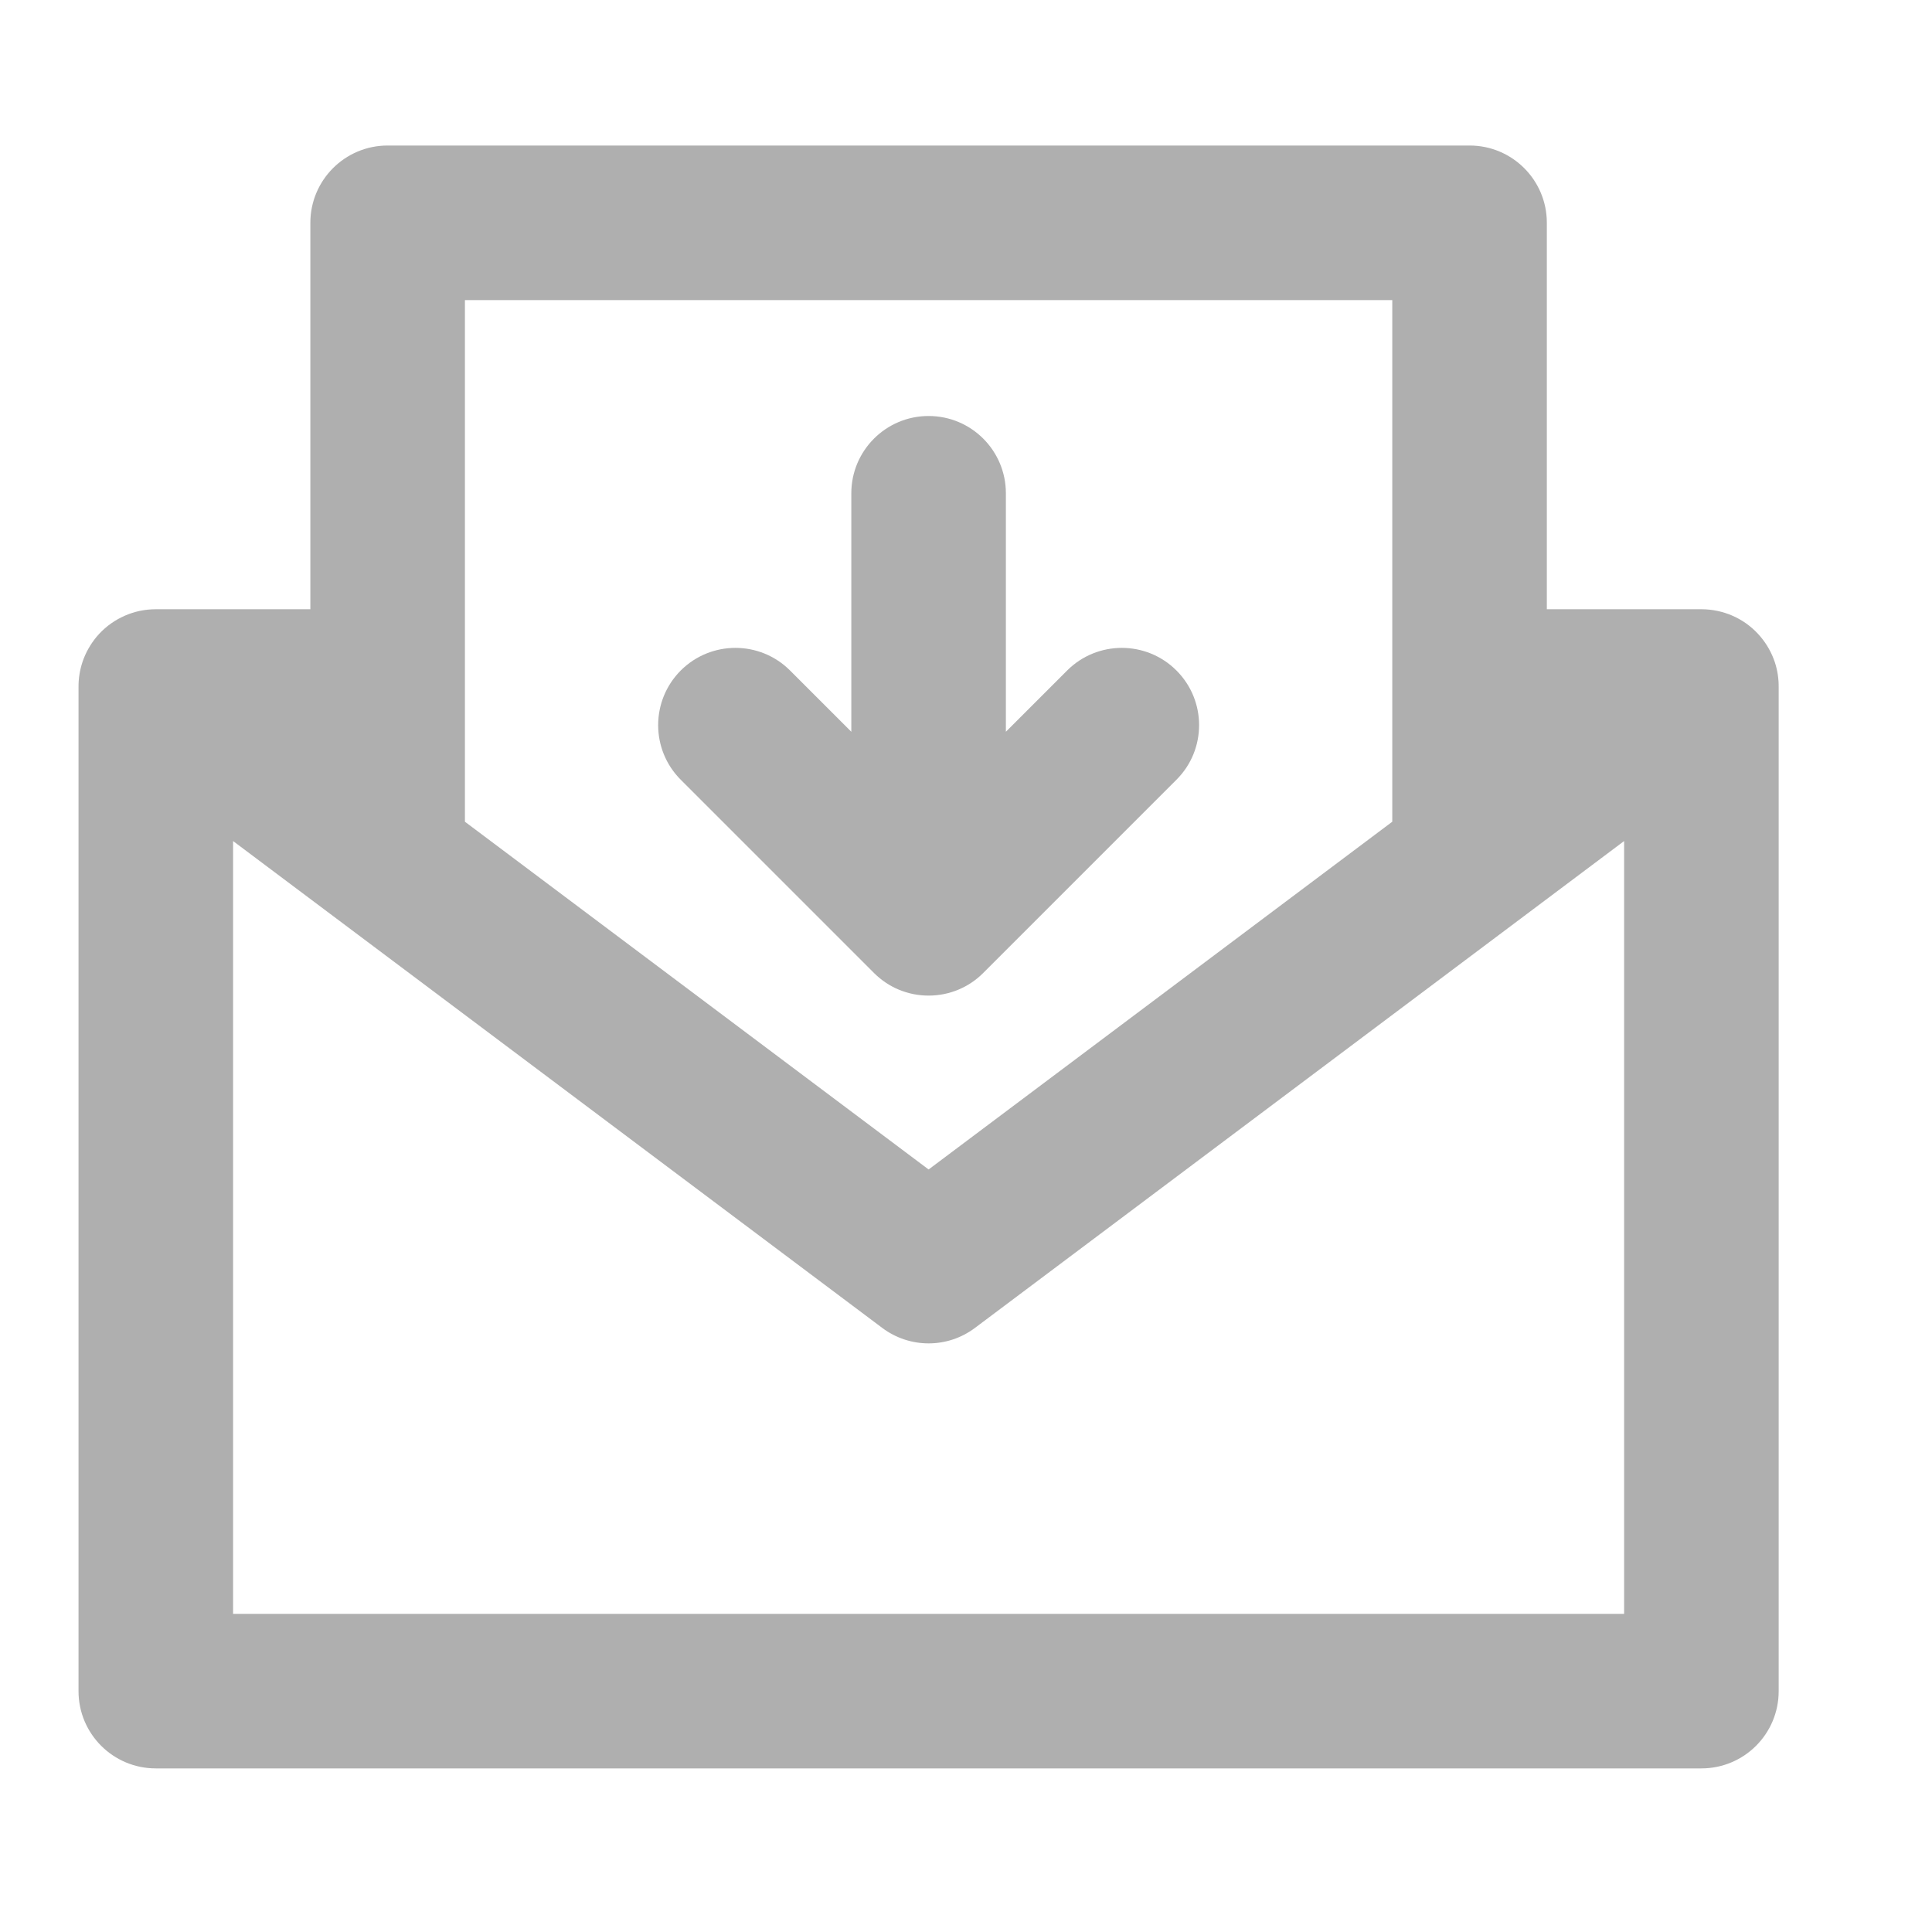
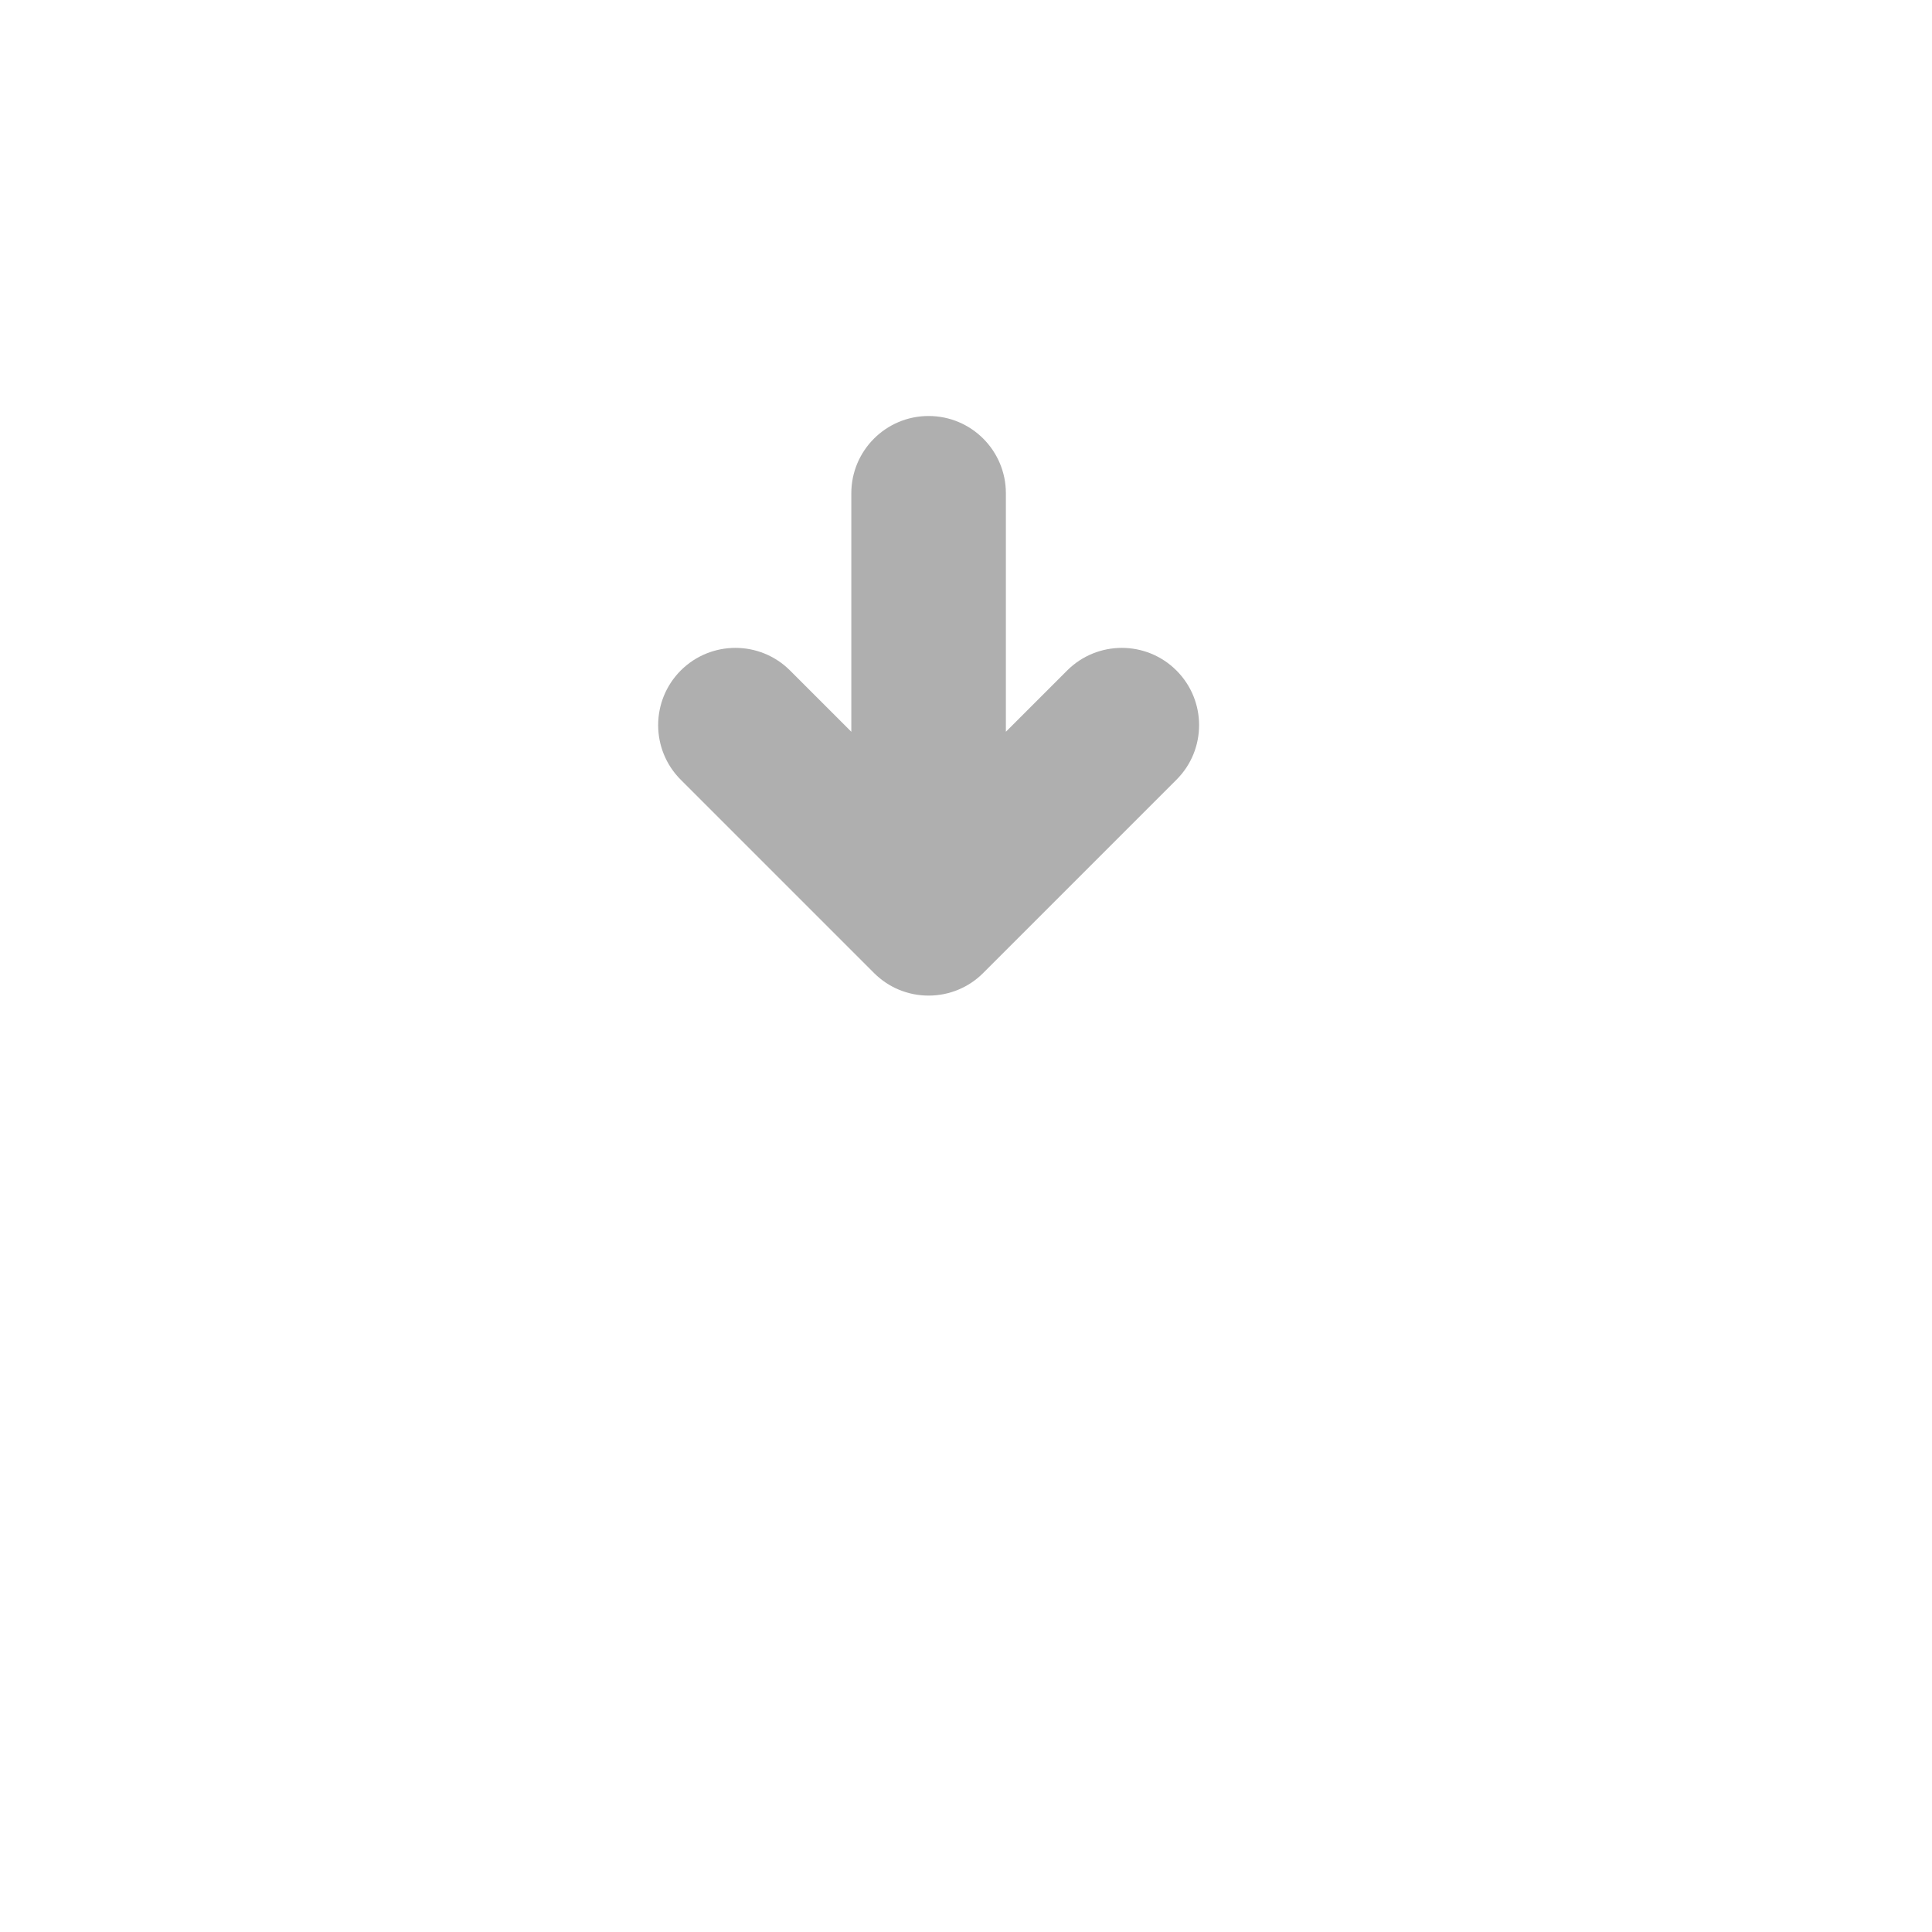
<svg xmlns="http://www.w3.org/2000/svg" width="25" height="25" viewBox="0 0 25 25" fill="none">
  <path d="M13.016 6.383C13.016 5.831 12.569 5.383 12.016 5.383C11.464 5.383 11.016 5.831 11.016 6.383V9.469L10.223 8.676C9.833 8.286 9.2 8.286 8.809 8.676C8.419 9.067 8.419 9.7 8.809 10.09L11.309 12.59L11.311 12.592C11.407 12.687 11.516 12.759 11.633 12.807C11.751 12.856 11.881 12.883 12.016 12.883C12.152 12.883 12.281 12.856 12.399 12.807C12.516 12.759 12.626 12.687 12.721 12.592L12.723 12.59L15.223 10.09C15.614 9.7 15.614 9.067 15.223 8.676C14.833 8.286 14.2 8.286 13.809 8.676L13.016 9.469V6.383Z" fill="#AFAFAF" />
-   <path fill-rule="evenodd" clip-rule="evenodd" d="M4.016 2.883C4.016 2.331 4.464 1.883 5.016 1.883H19.016C19.569 1.883 20.016 2.331 20.016 2.883V7.883H22.005C22.027 7.883 22.049 7.884 22.071 7.885C22.339 7.9 22.599 8.021 22.782 8.24C22.863 8.336 22.925 8.447 22.966 8.568C23.001 8.674 23.017 8.784 23.016 8.893V21.883C23.016 22.436 22.569 22.883 22.016 22.883H2.016C1.464 22.883 1.016 22.436 1.016 21.883V8.893C1.015 8.784 1.032 8.673 1.067 8.567C1.107 8.447 1.17 8.337 1.249 8.241C1.34 8.133 1.449 8.048 1.569 7.989C1.688 7.929 1.822 7.892 1.963 7.885C1.984 7.884 2.006 7.883 2.028 7.883H4.016V2.883ZM6.016 3.883H18.016V10.633L12.016 15.133L6.016 10.633V3.883ZM3.016 20.883V10.883L11.416 17.183C11.772 17.45 12.261 17.45 12.616 17.183L21.016 10.883V20.883H3.016Z" fill="#AFAFAF" />
</svg>